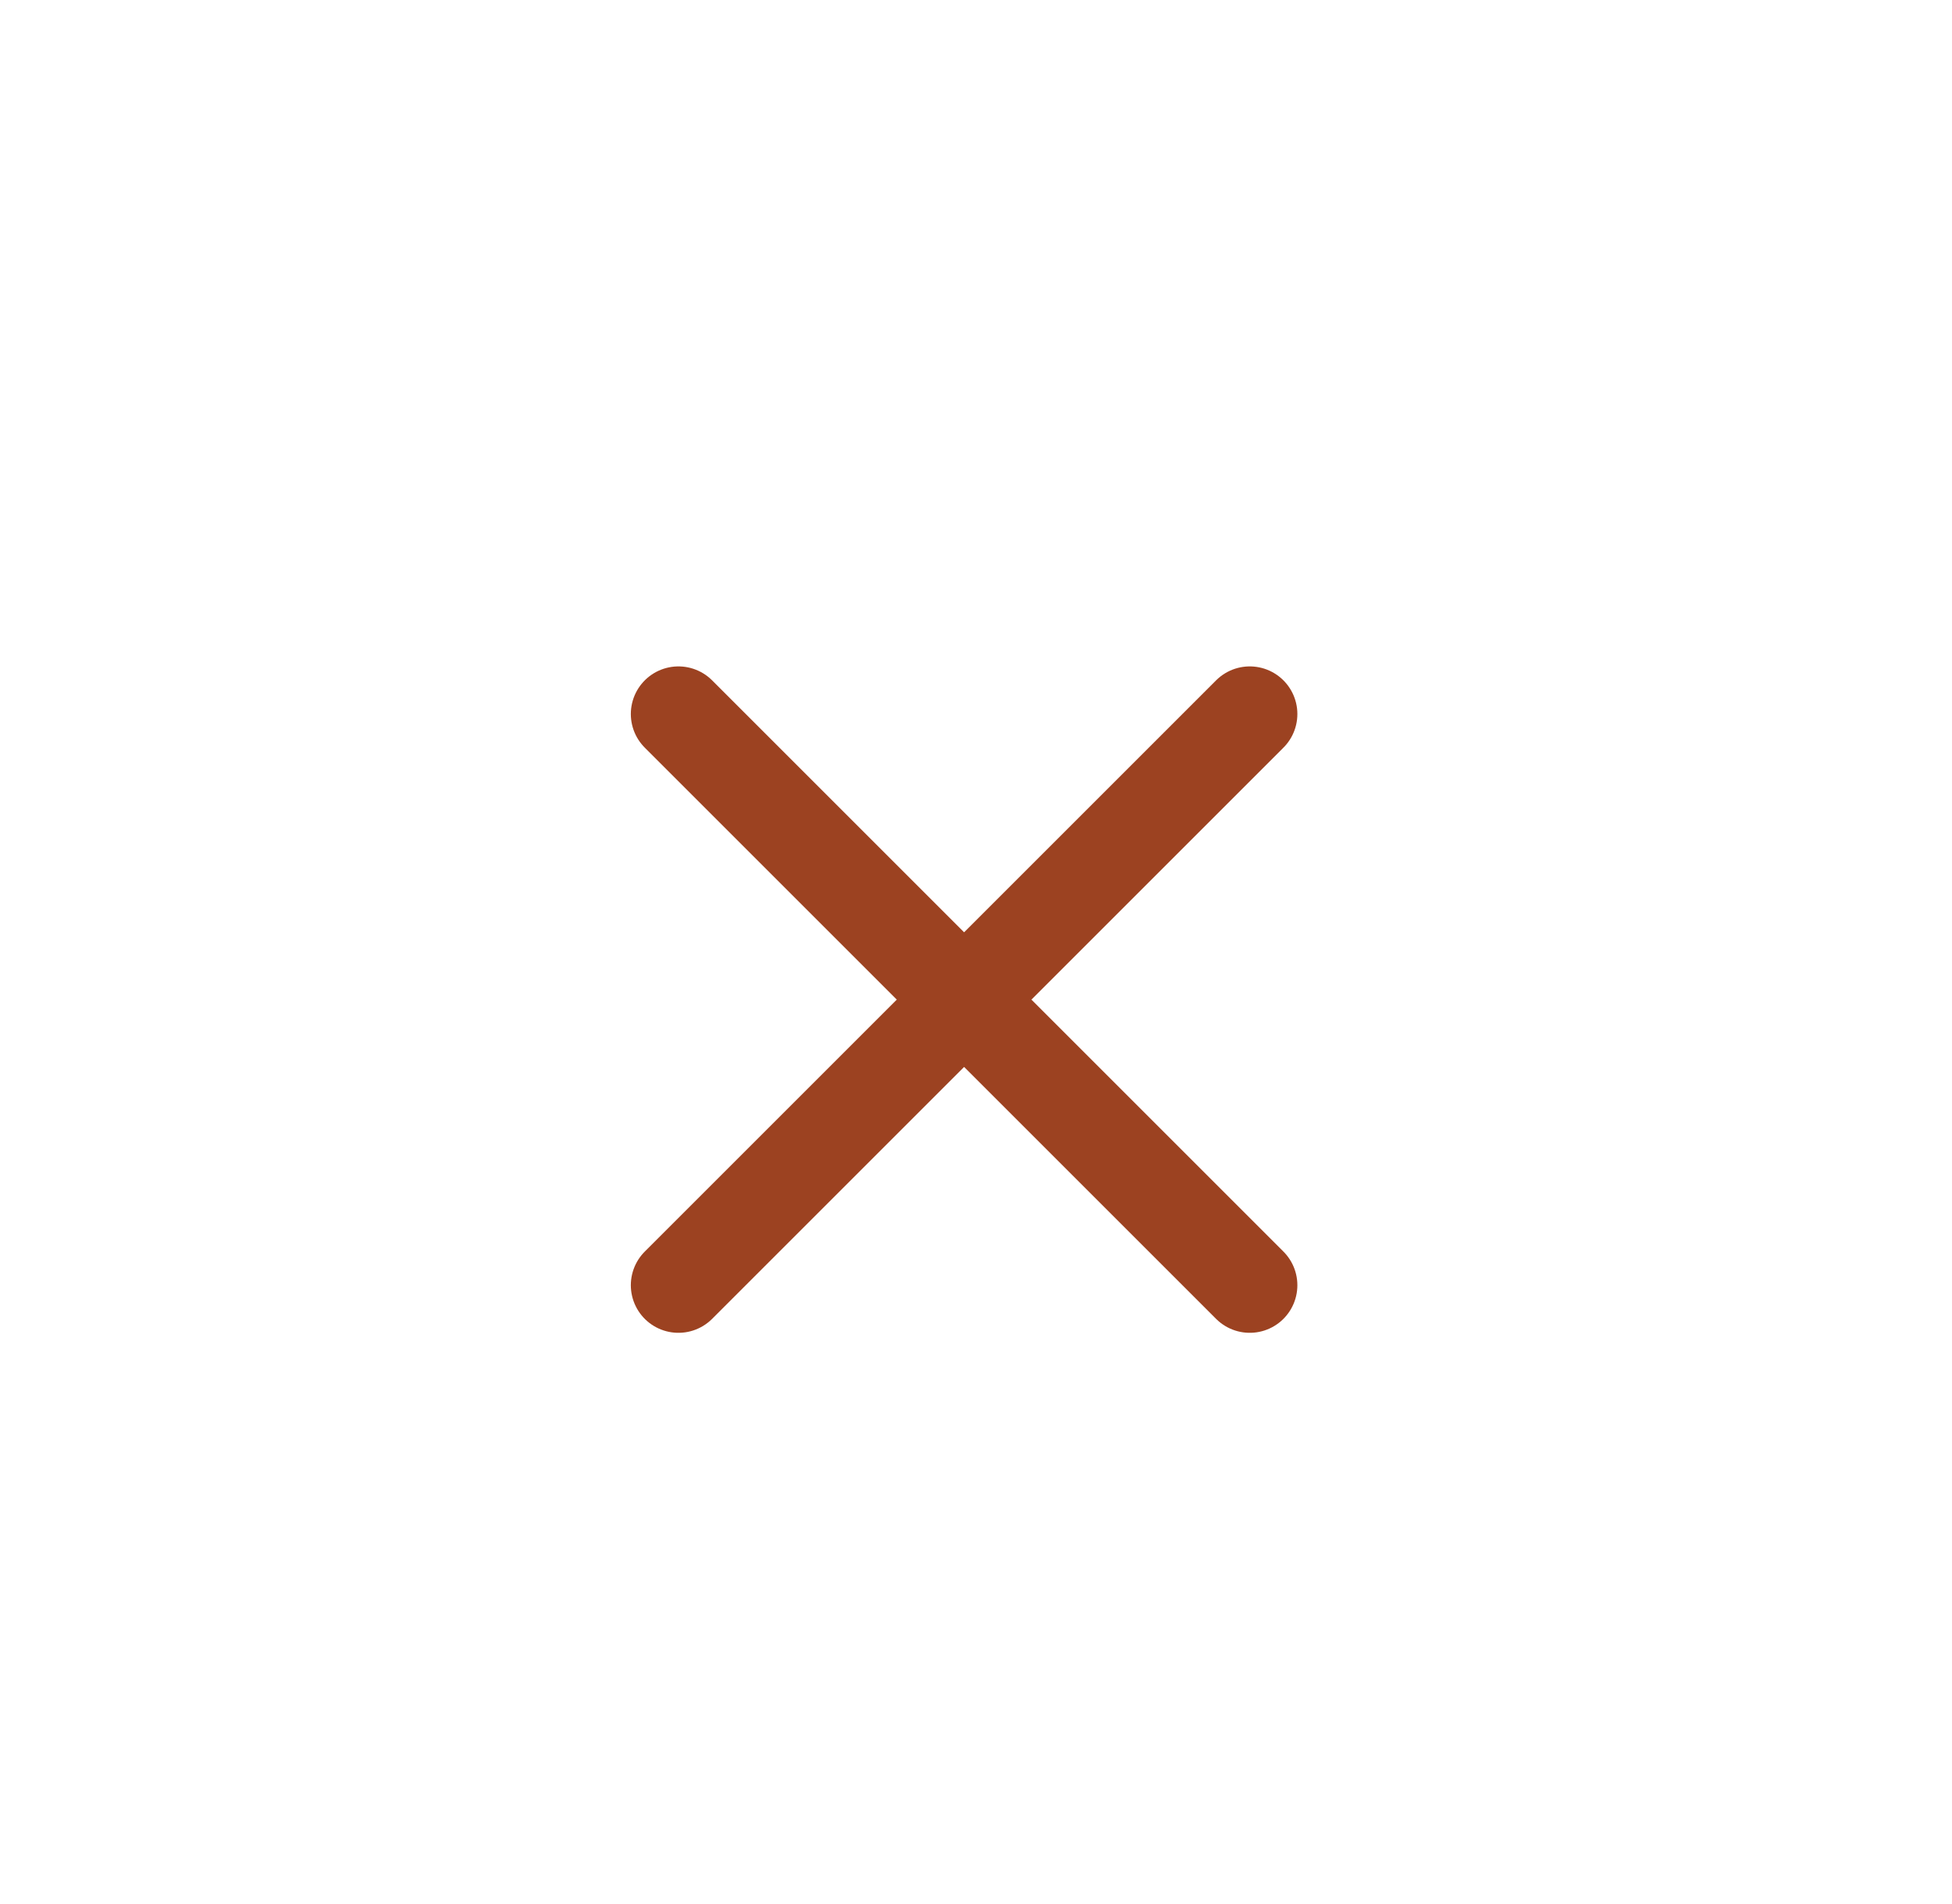
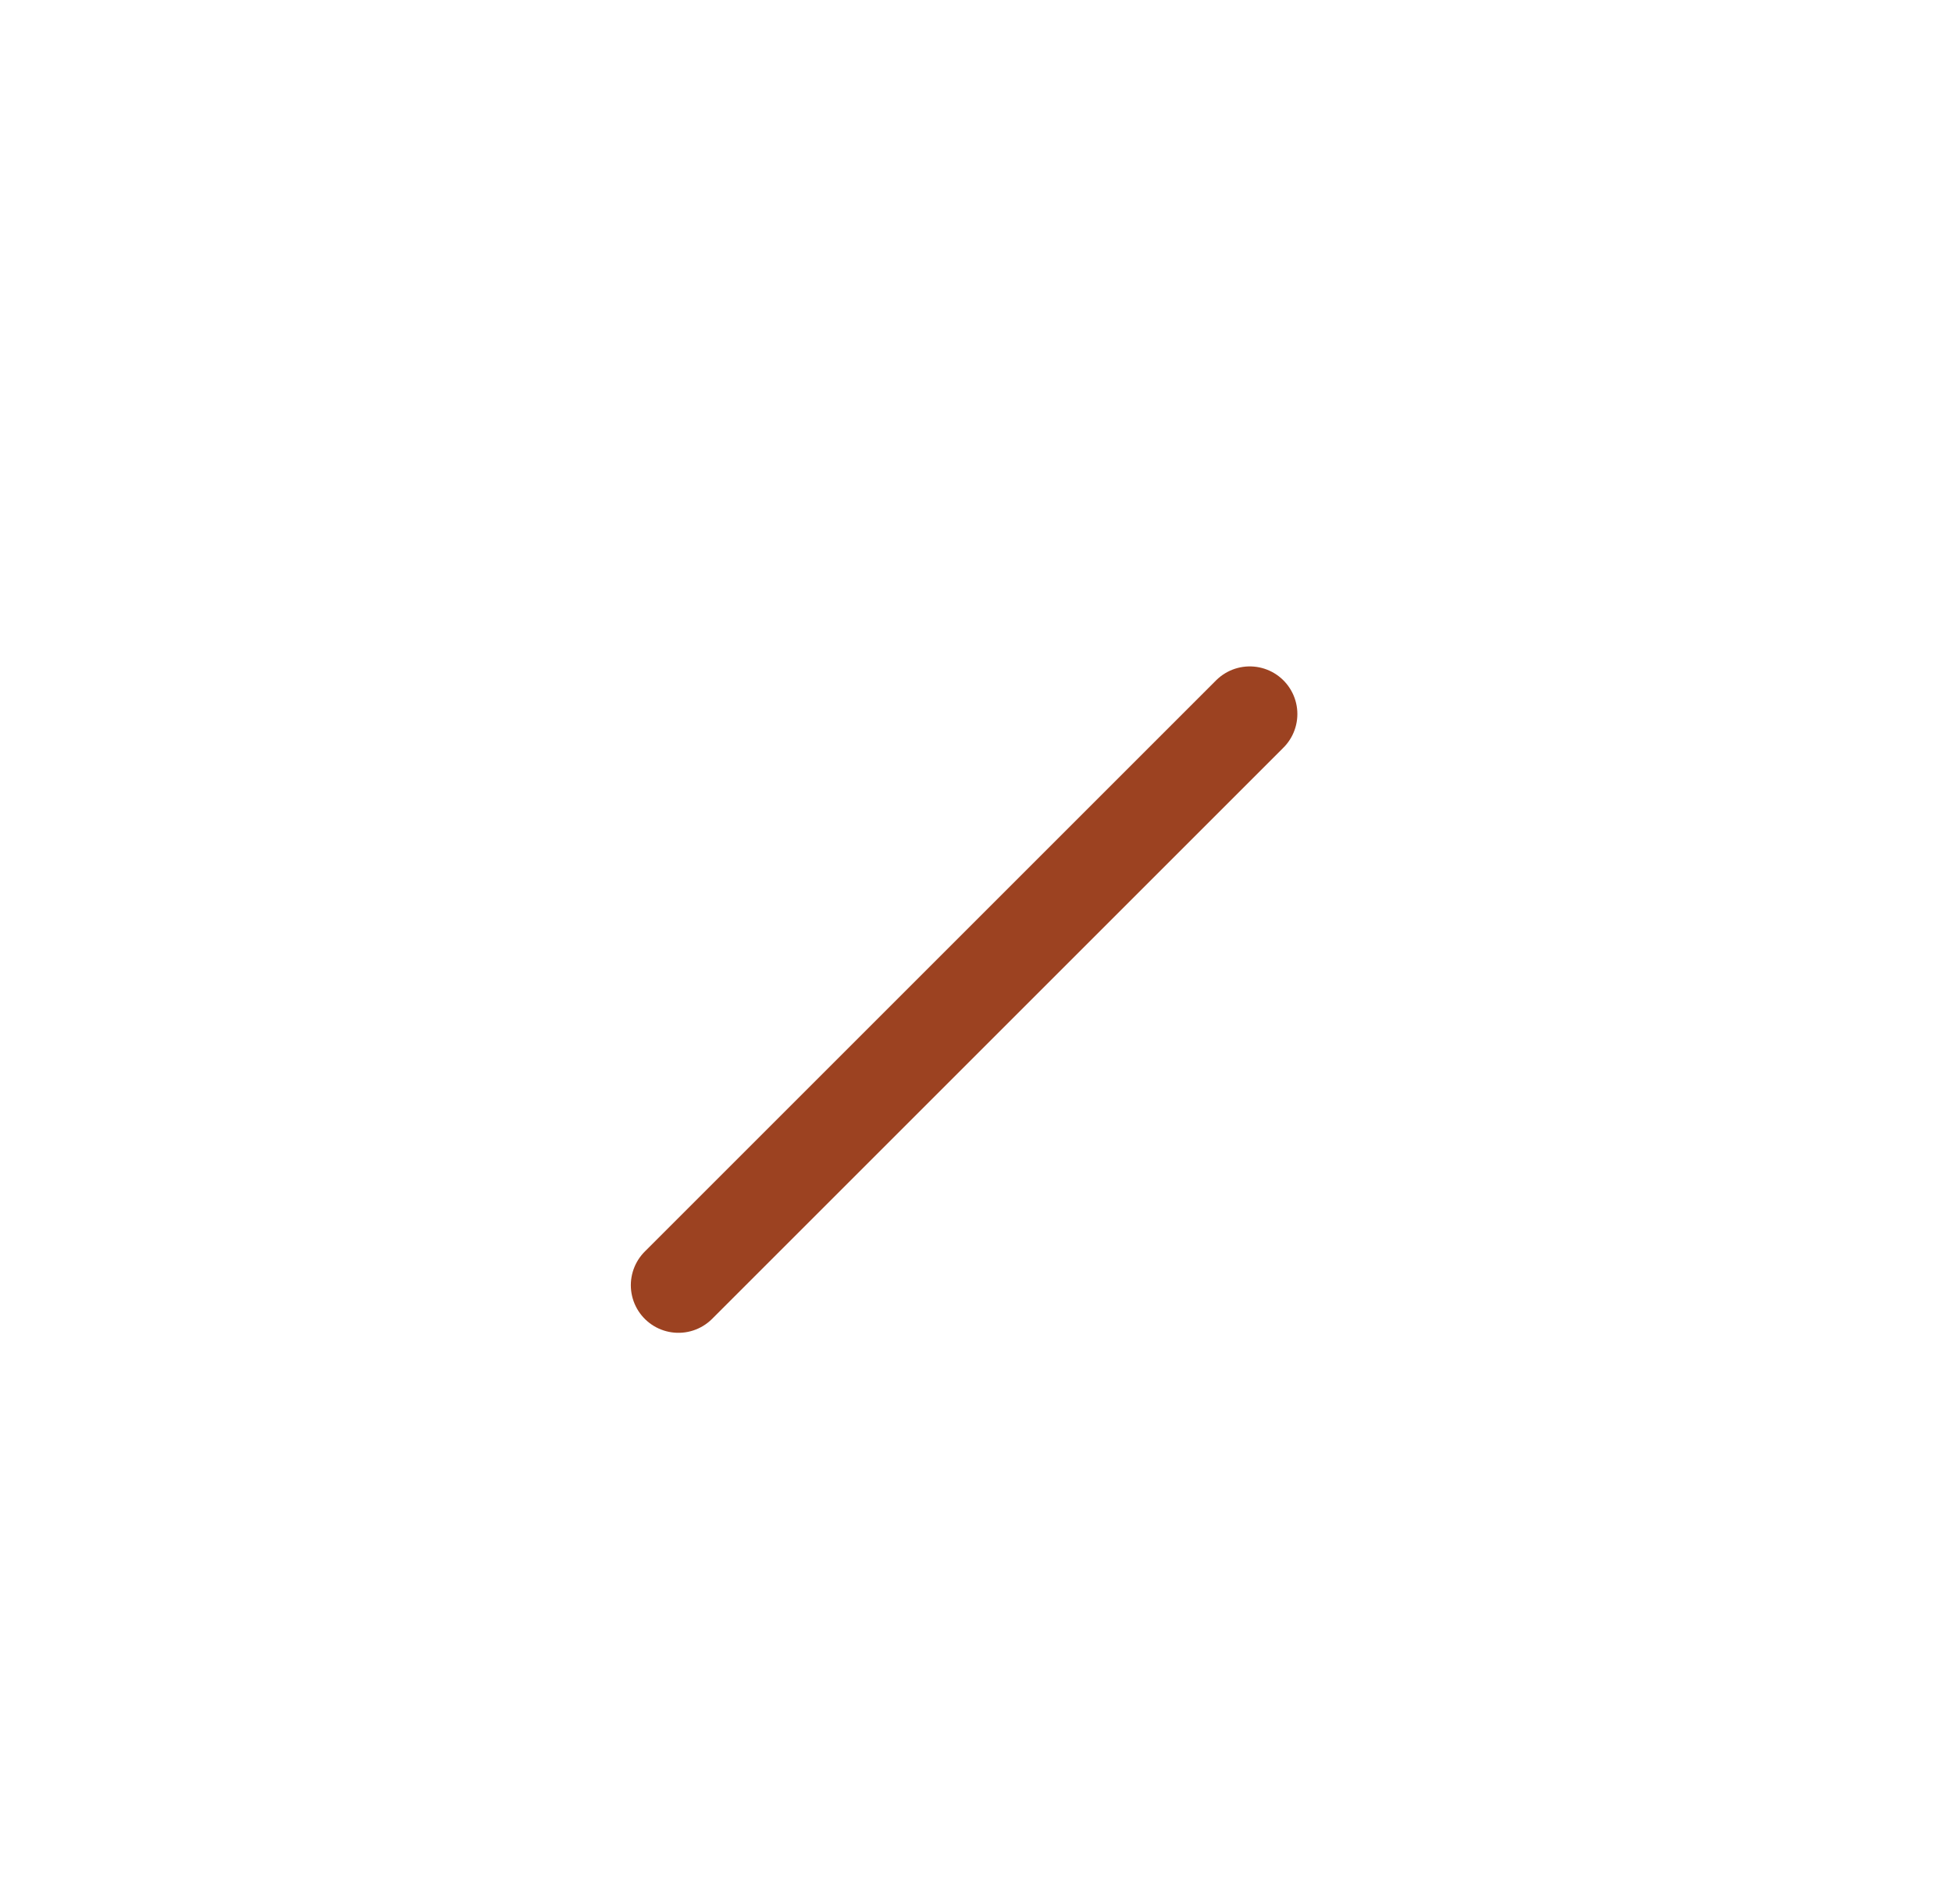
<svg xmlns="http://www.w3.org/2000/svg" width="41" height="40" viewBox="0 0 41 40" fill="none">
-   <path d="M14.25 15L26.25 27" stroke="#9C4221" stroke-width="2" stroke-linecap="round" />
  <path d="M26.25 15L14.25 27" stroke="#9C4221" stroke-width="2" stroke-linecap="round" />
</svg>